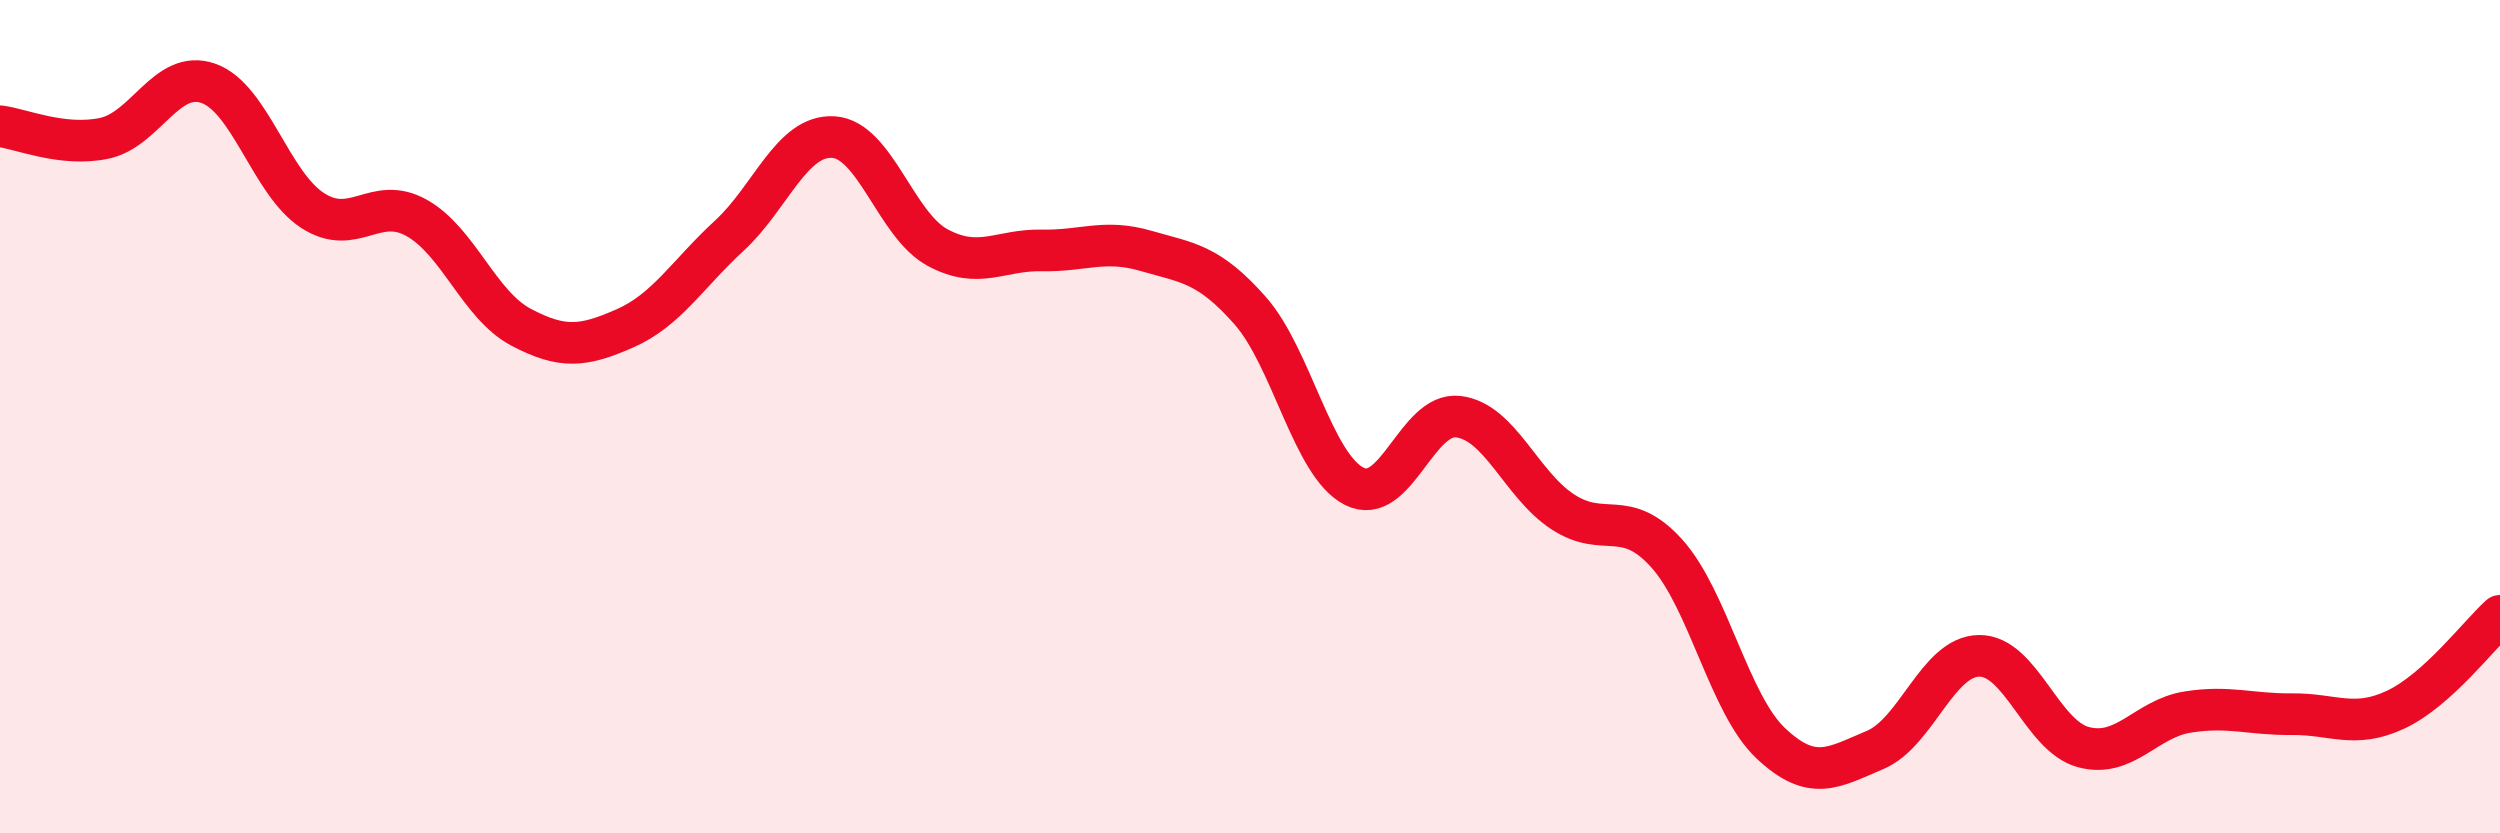
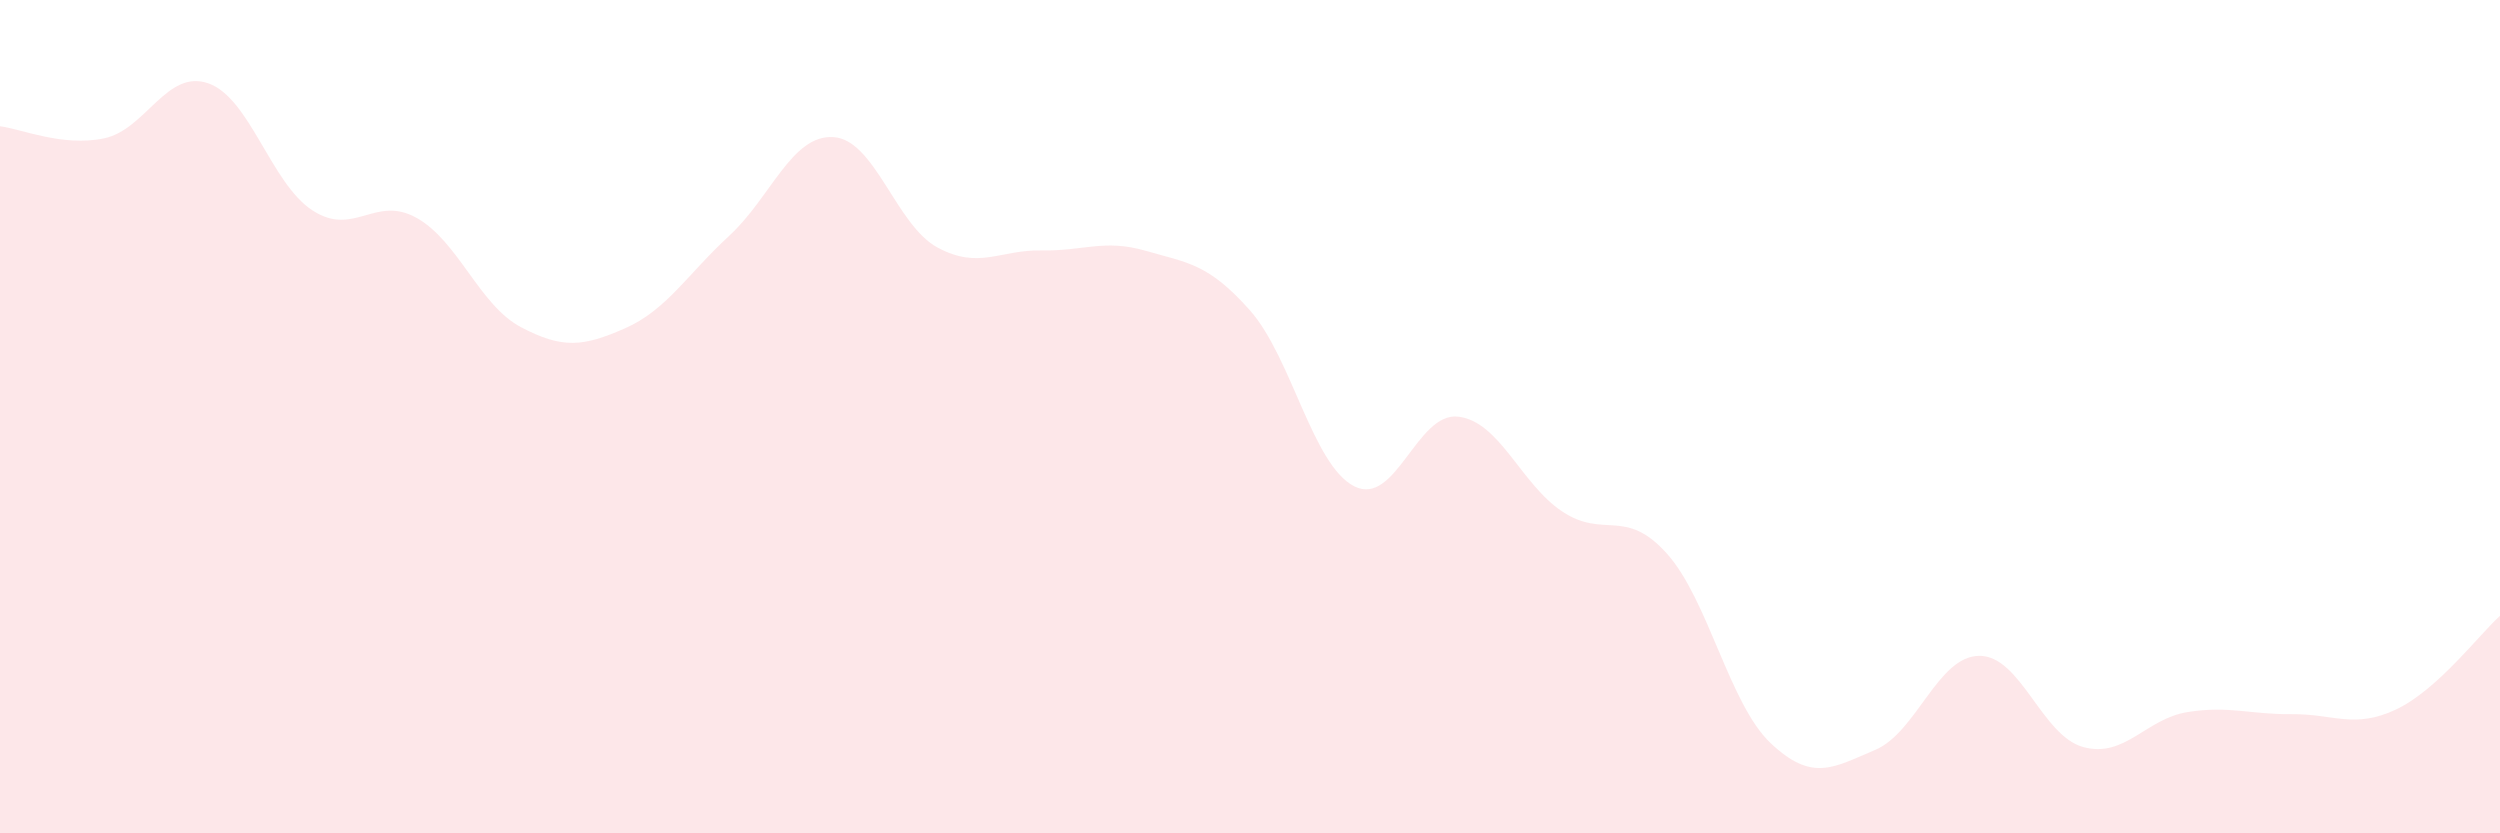
<svg xmlns="http://www.w3.org/2000/svg" width="60" height="20" viewBox="0 0 60 20">
  <path d="M 0,3.03 C 0.5,3.09 1.5,3.53 2.5,3.32 C 3.5,3.11 4,1.65 5,2 C 6,2.35 6.5,4.4 7.5,5.05 C 8.5,5.7 9,4.67 10,5.23 C 11,5.79 11.5,7.32 12.5,7.85 C 13.5,8.38 14,8.32 15,7.88 C 16,7.44 16.5,6.58 17.5,5.66 C 18.5,4.74 19,3.23 20,3.29 C 21,3.35 21.5,5.4 22.5,5.94 C 23.5,6.48 24,5.99 25,6.01 C 26,6.03 26.5,5.73 27.5,6.02 C 28.5,6.31 29,6.32 30,7.45 C 31,8.58 31.5,11.16 32.5,11.67 C 33.5,12.18 34,9.88 35,10 C 36,10.12 36.5,11.62 37.5,12.28 C 38.5,12.94 39,12.17 40,13.28 C 41,14.39 41.5,16.9 42.5,17.84 C 43.5,18.78 44,18.42 45,18 C 46,17.58 46.5,15.75 47.5,15.74 C 48.5,15.73 49,17.66 50,17.93 C 51,18.2 51.5,17.25 52.5,17.09 C 53.5,16.93 54,17.15 55,17.14 C 56,17.13 56.5,17.5 57.5,17.03 C 58.5,16.56 59.5,15.23 60,14.78L60 20L0 20Z" fill="#EB0A25" opacity="0.1" stroke-linecap="round" stroke-linejoin="round" />
-   <path d="M 0,3.03 C 0.5,3.09 1.5,3.53 2.5,3.32 C 3.5,3.11 4,1.65 5,2 C 6,2.35 6.5,4.4 7.5,5.05 C 8.5,5.7 9,4.67 10,5.23 C 11,5.79 11.5,7.32 12.5,7.85 C 13.5,8.38 14,8.32 15,7.88 C 16,7.44 16.5,6.58 17.5,5.66 C 18.5,4.74 19,3.23 20,3.29 C 21,3.35 21.5,5.4 22.5,5.94 C 23.5,6.48 24,5.99 25,6.01 C 26,6.03 26.5,5.73 27.5,6.02 C 28.5,6.31 29,6.32 30,7.45 C 31,8.58 31.5,11.16 32.5,11.67 C 33.5,12.18 34,9.88 35,10 C 36,10.12 36.5,11.62 37.5,12.28 C 38.5,12.94 39,12.17 40,13.28 C 41,14.39 41.5,16.9 42.5,17.84 C 43.5,18.78 44,18.42 45,18 C 46,17.58 46.5,15.75 47.5,15.74 C 48.5,15.73 49,17.66 50,17.93 C 51,18.2 51.5,17.25 52.5,17.09 C 53.5,16.93 54,17.15 55,17.14 C 56,17.13 56.5,17.5 57.5,17.03 C 58.5,16.56 59.5,15.23 60,14.78" stroke="#EB0A25" stroke-width="1" fill="none" stroke-linecap="round" stroke-linejoin="round" />
</svg>